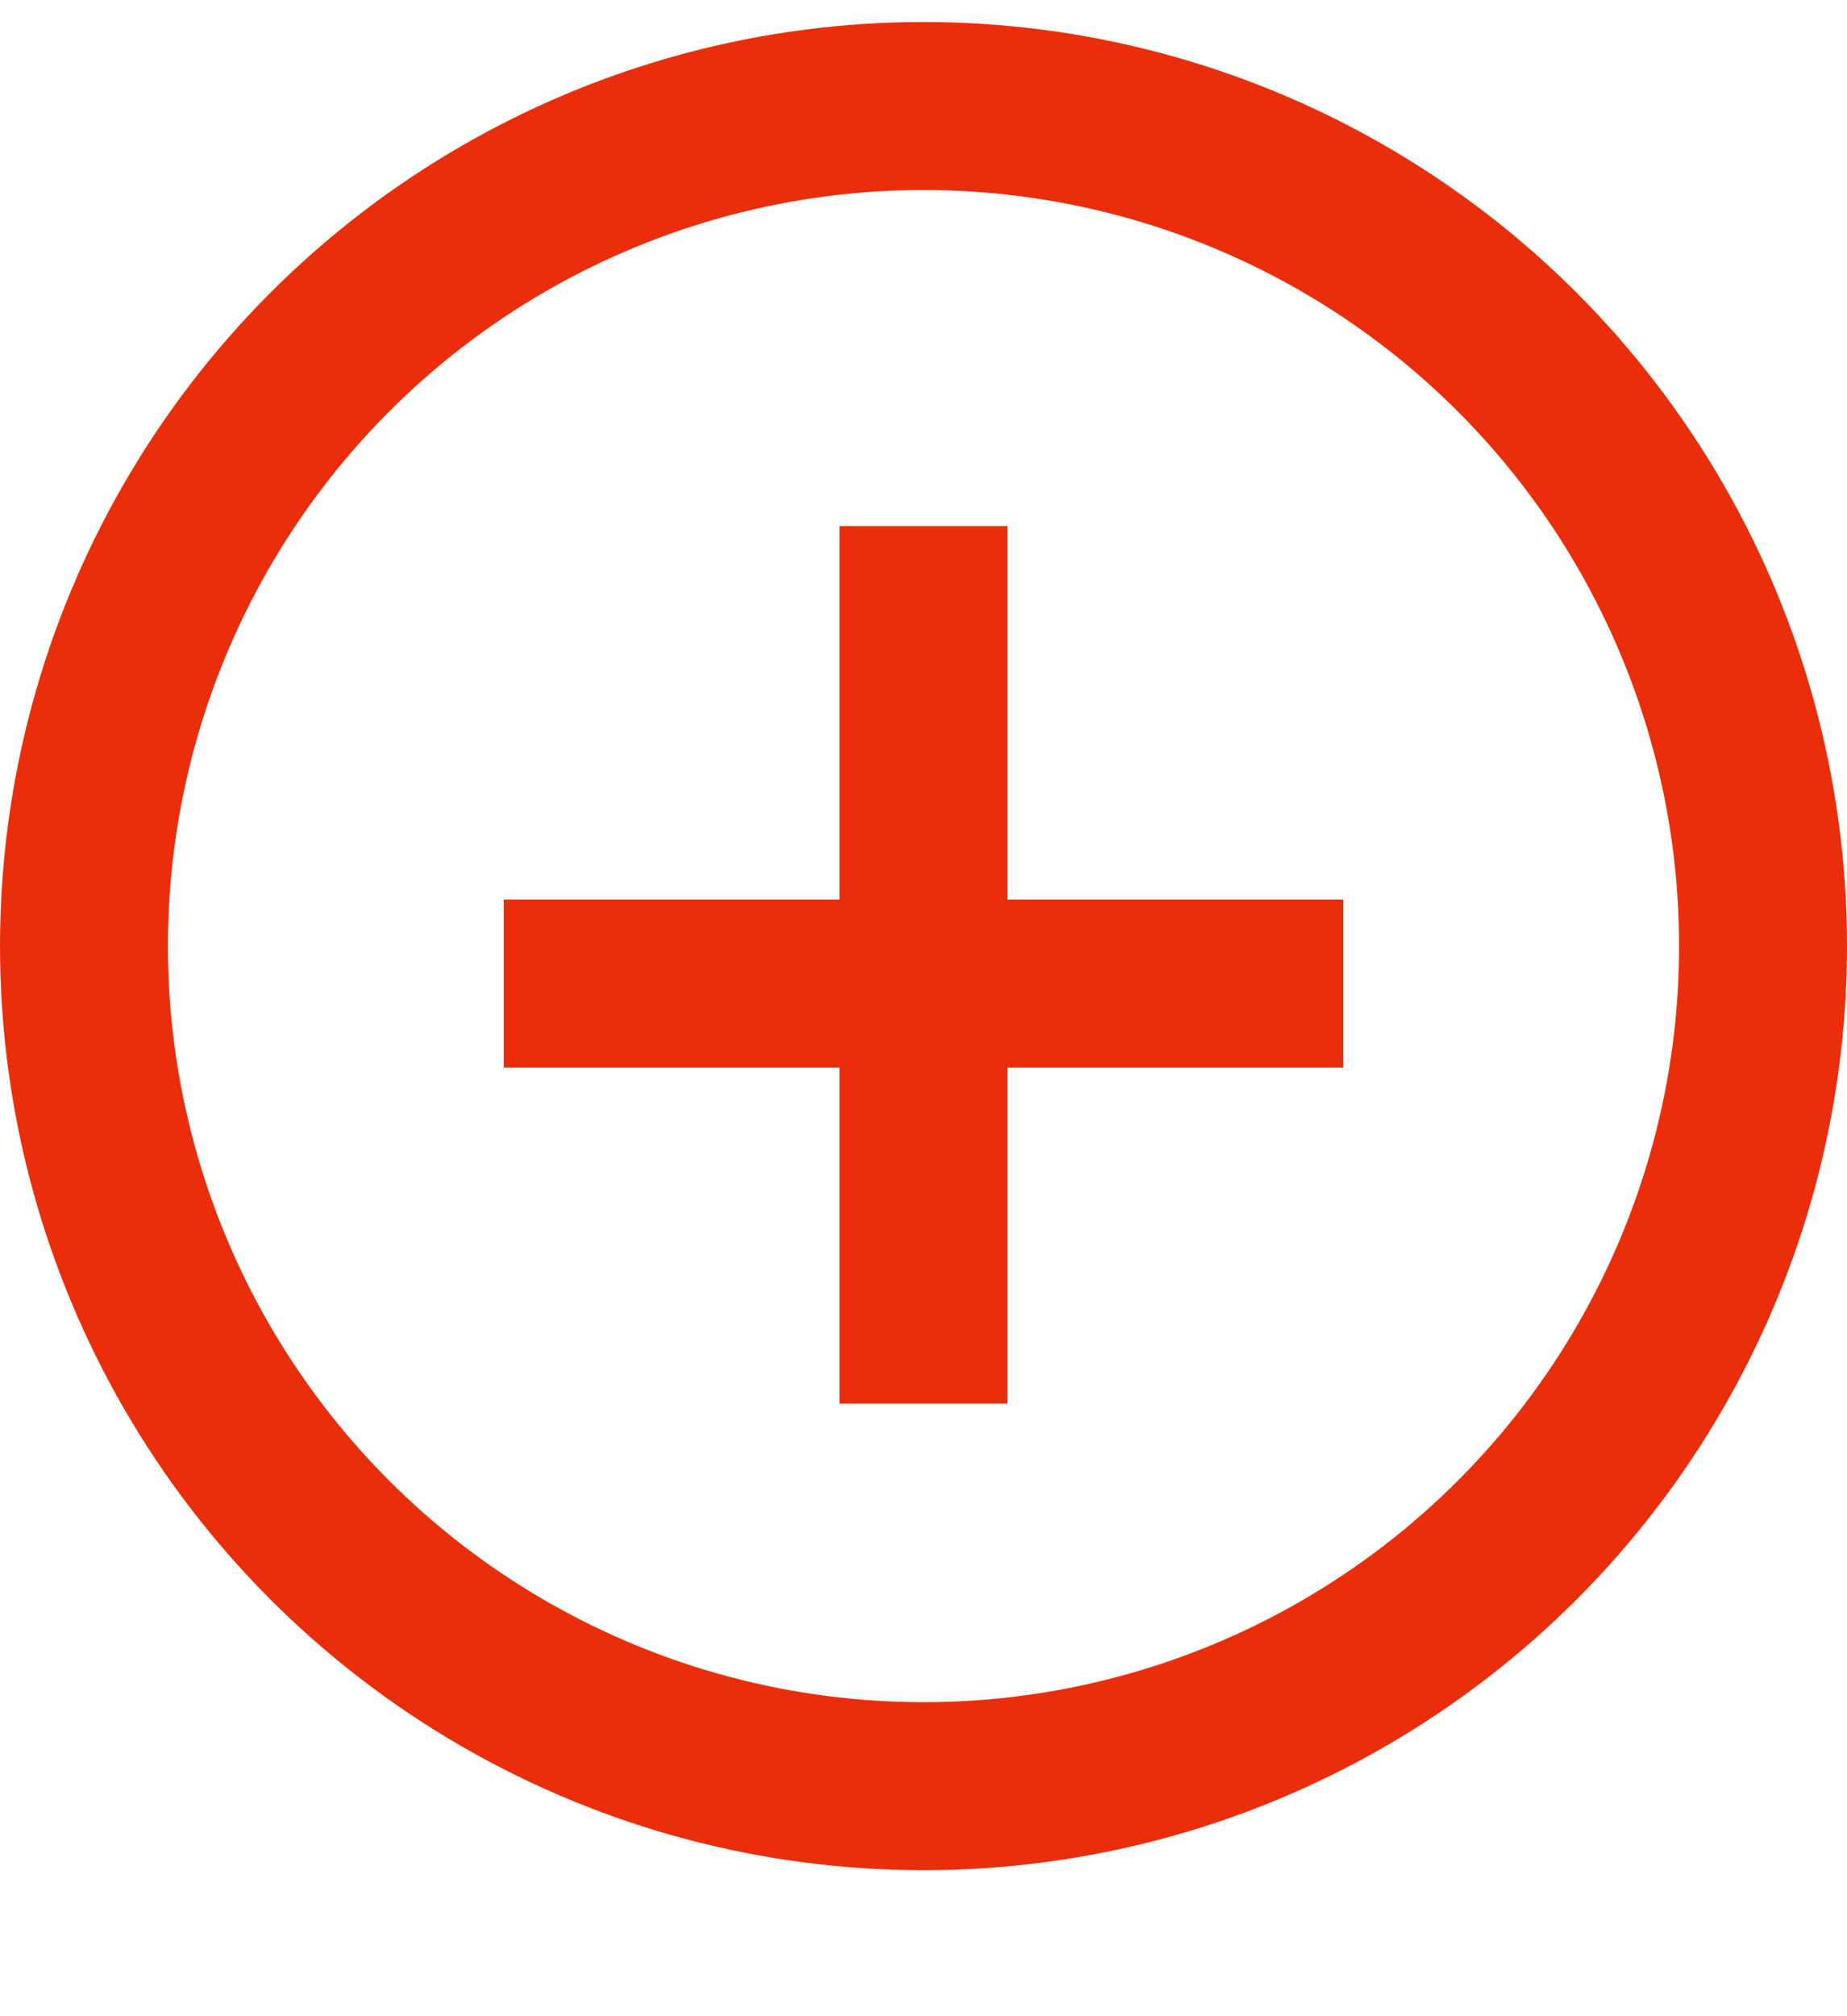
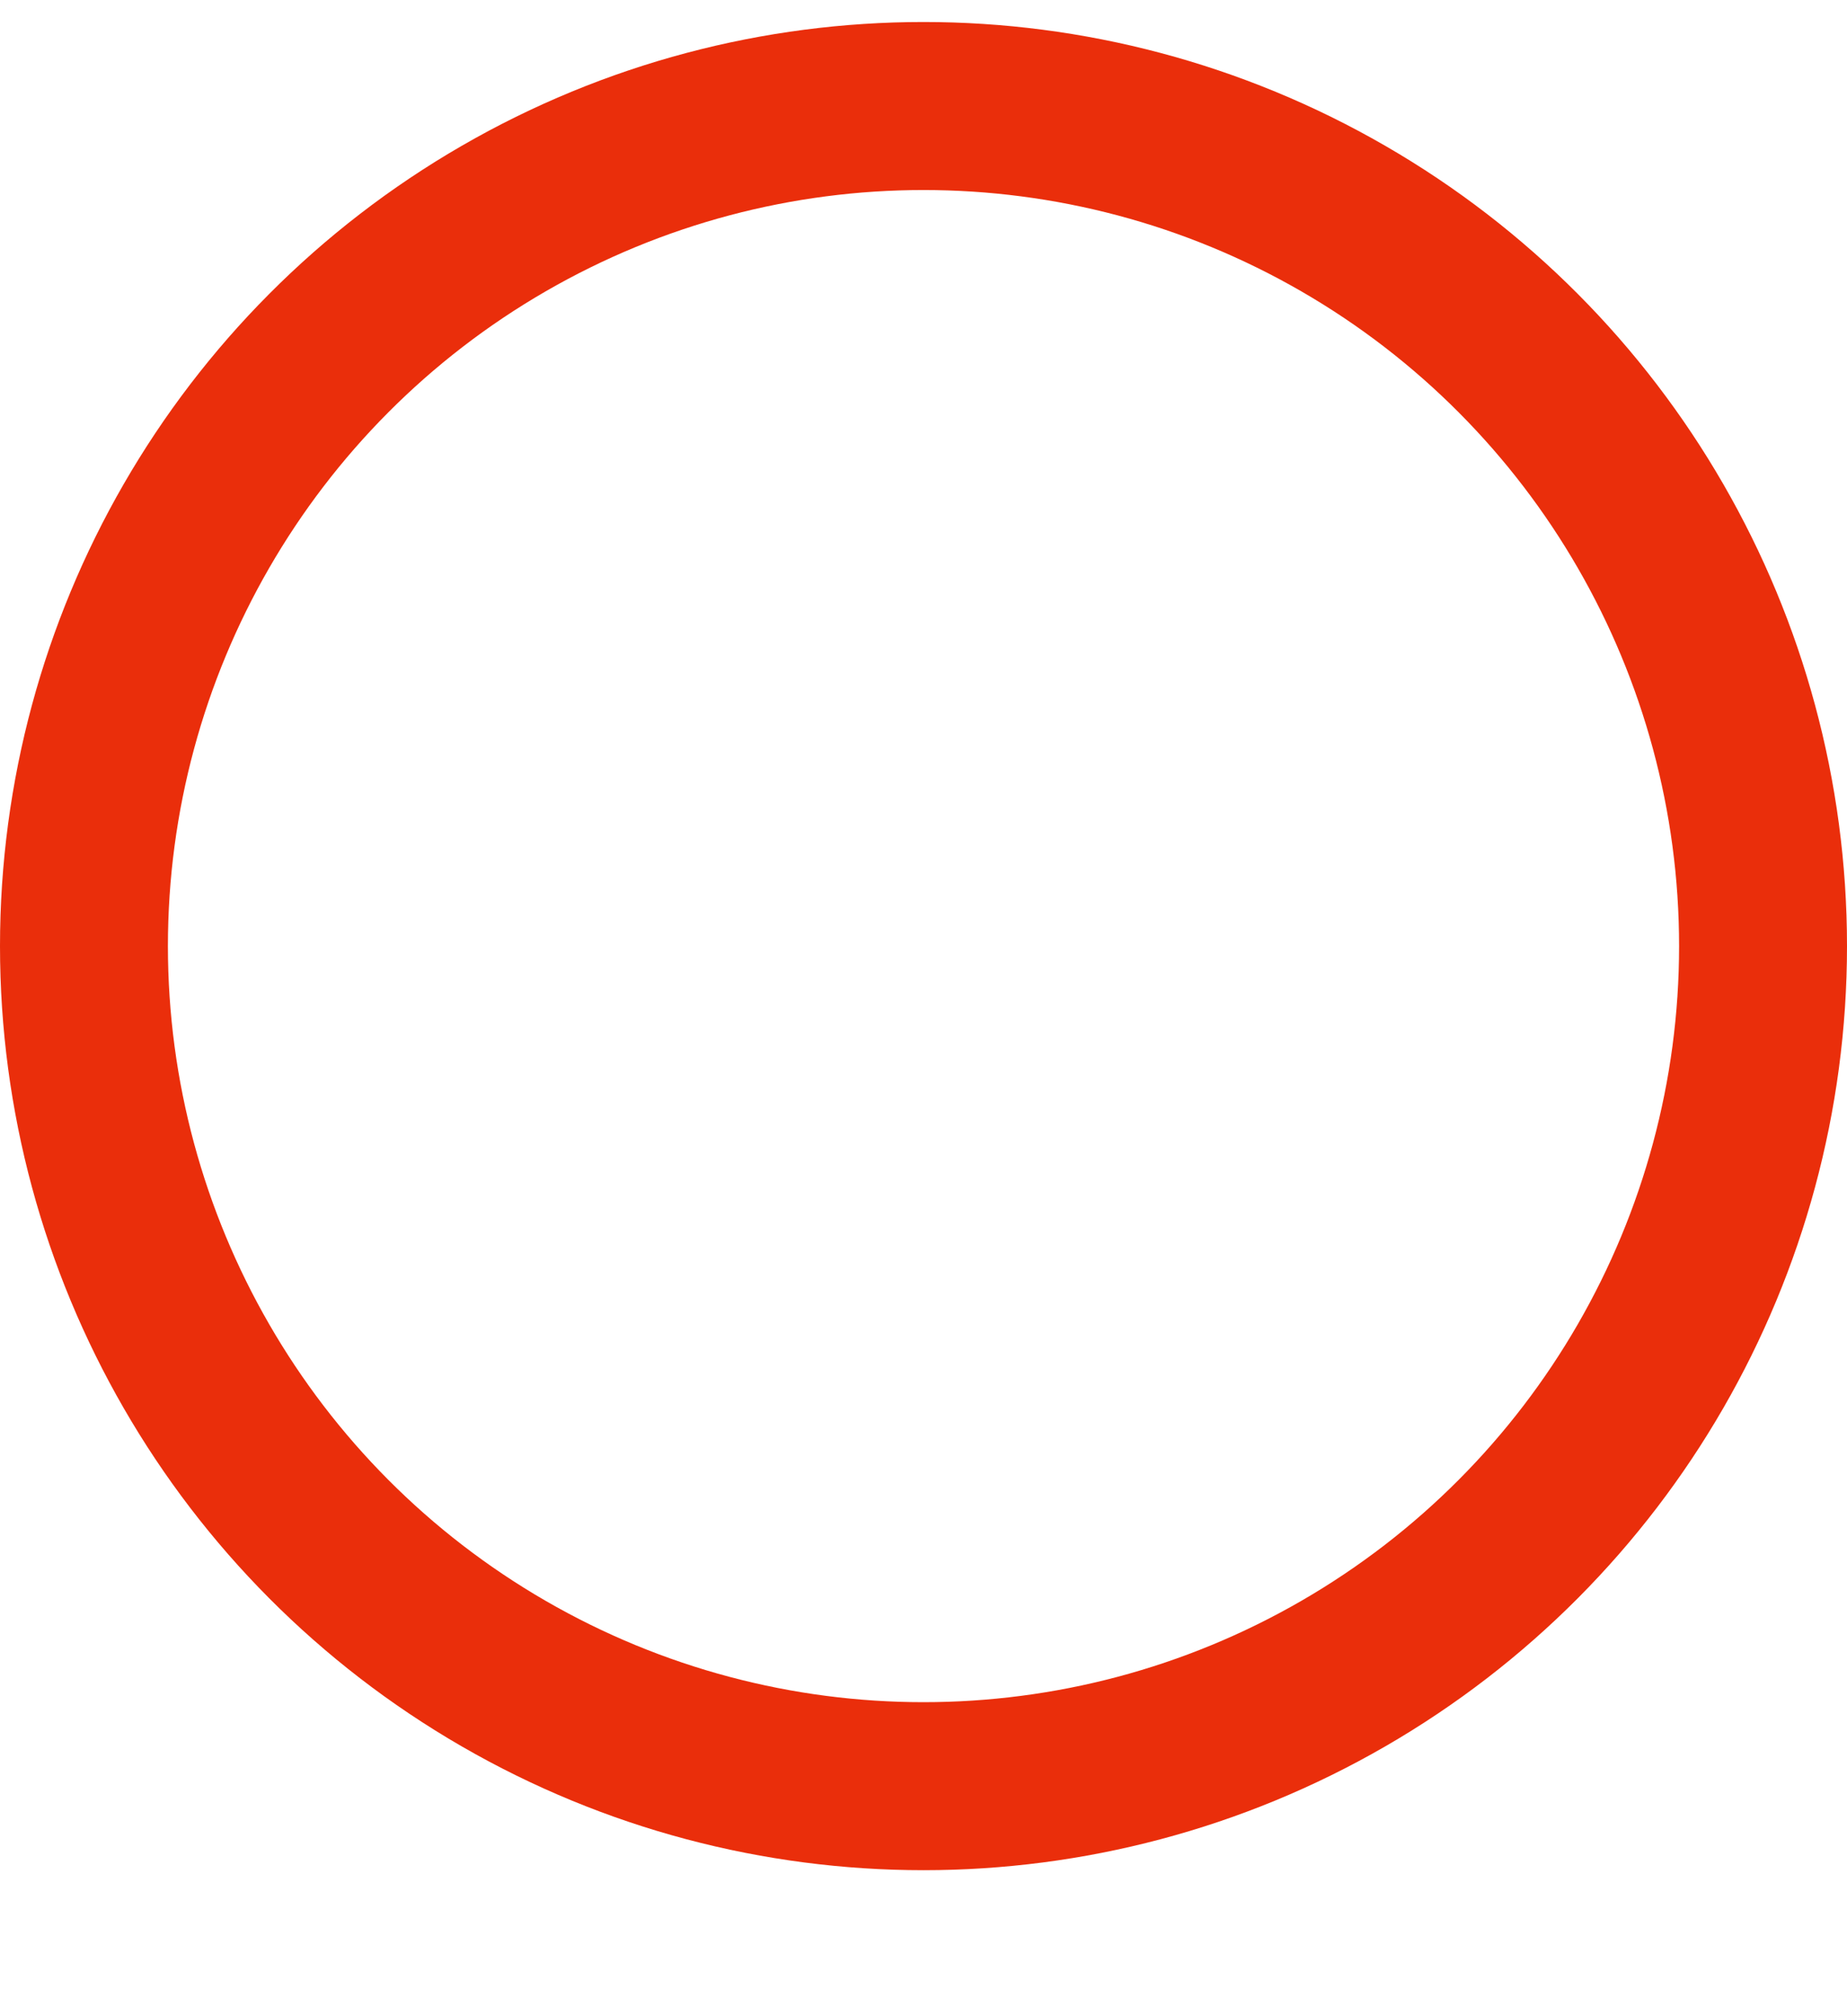
<svg xmlns="http://www.w3.org/2000/svg" width="11" height="12" viewBox="0 0 11 12" fill="none">
  <circle cx="5.5" cy="5.631" r="5" stroke="#EA2E0B" />
-   <path d="M5.5 3.131L5.5 8.354" stroke="#EA2E0B" />
-   <line x1="8" y1="5.854" x2="3" y2="5.854" stroke="#EA2E0B" />
</svg>